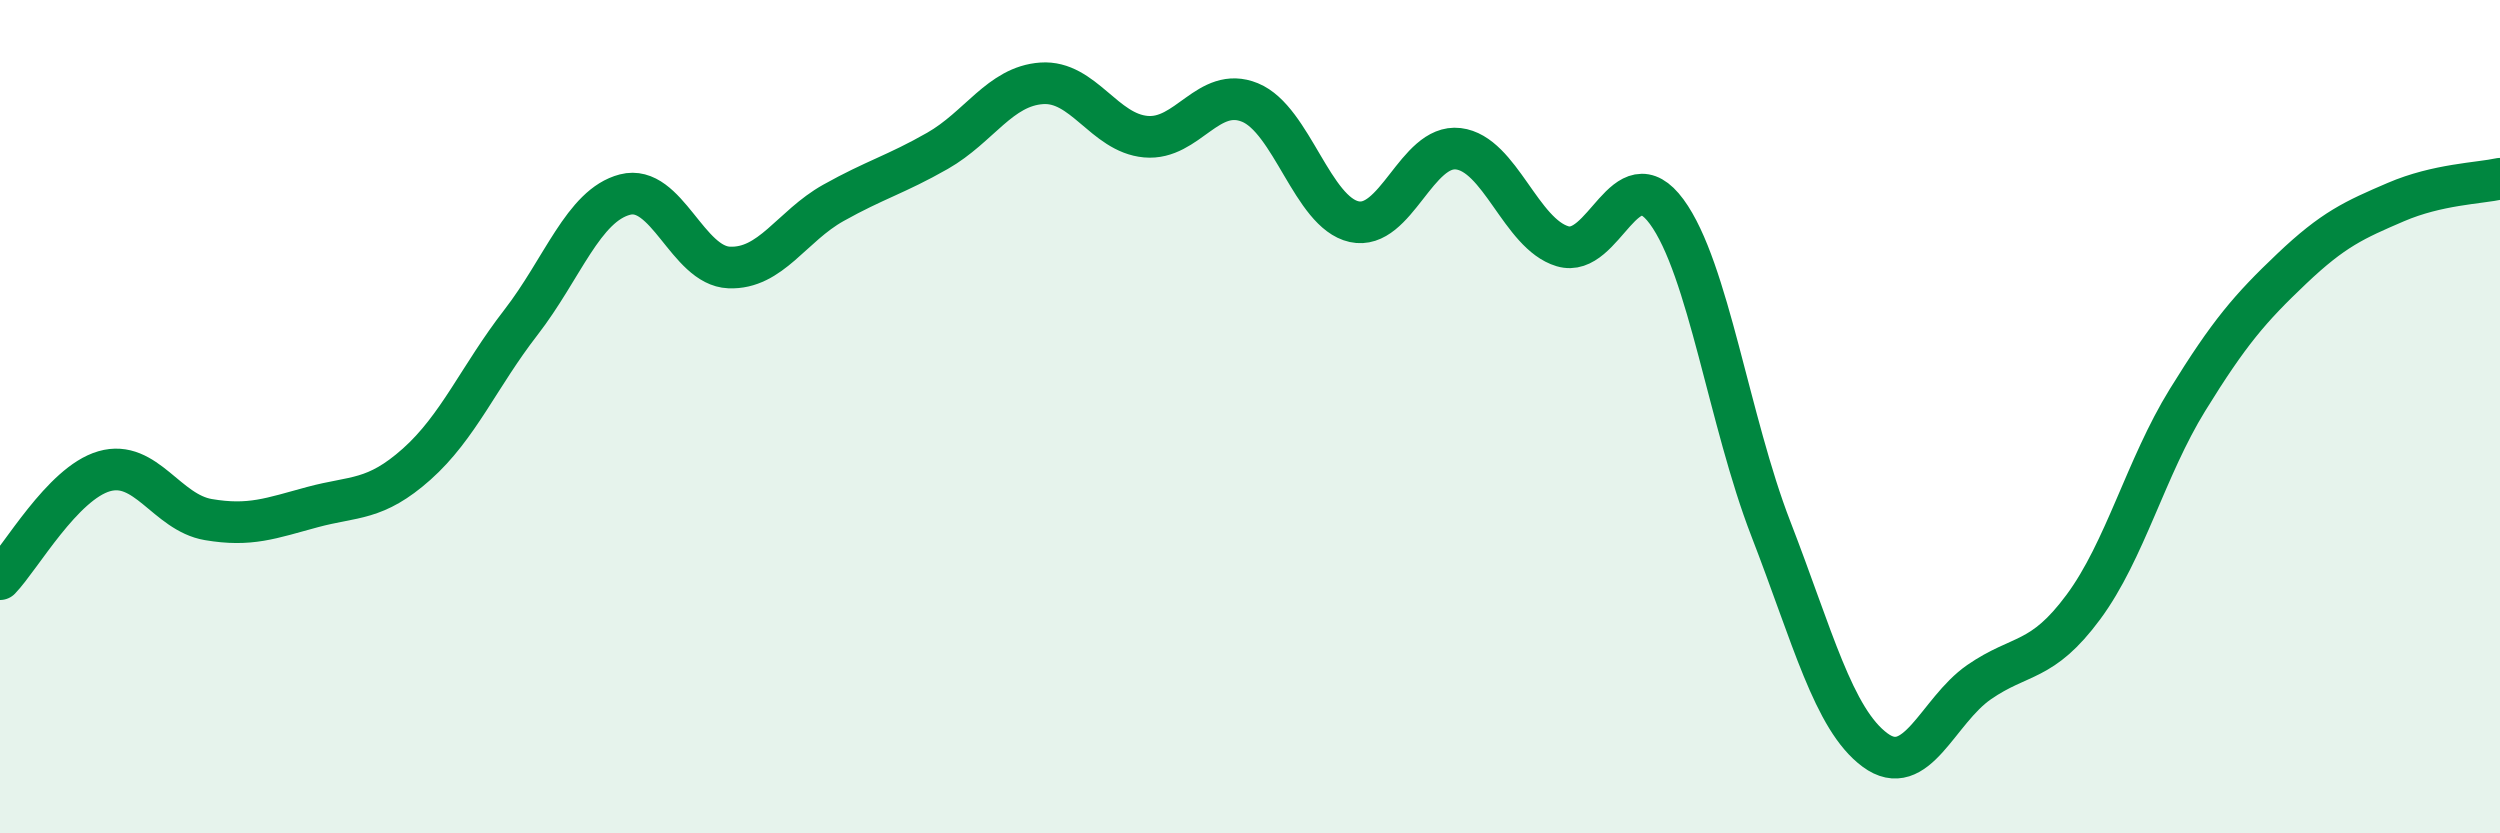
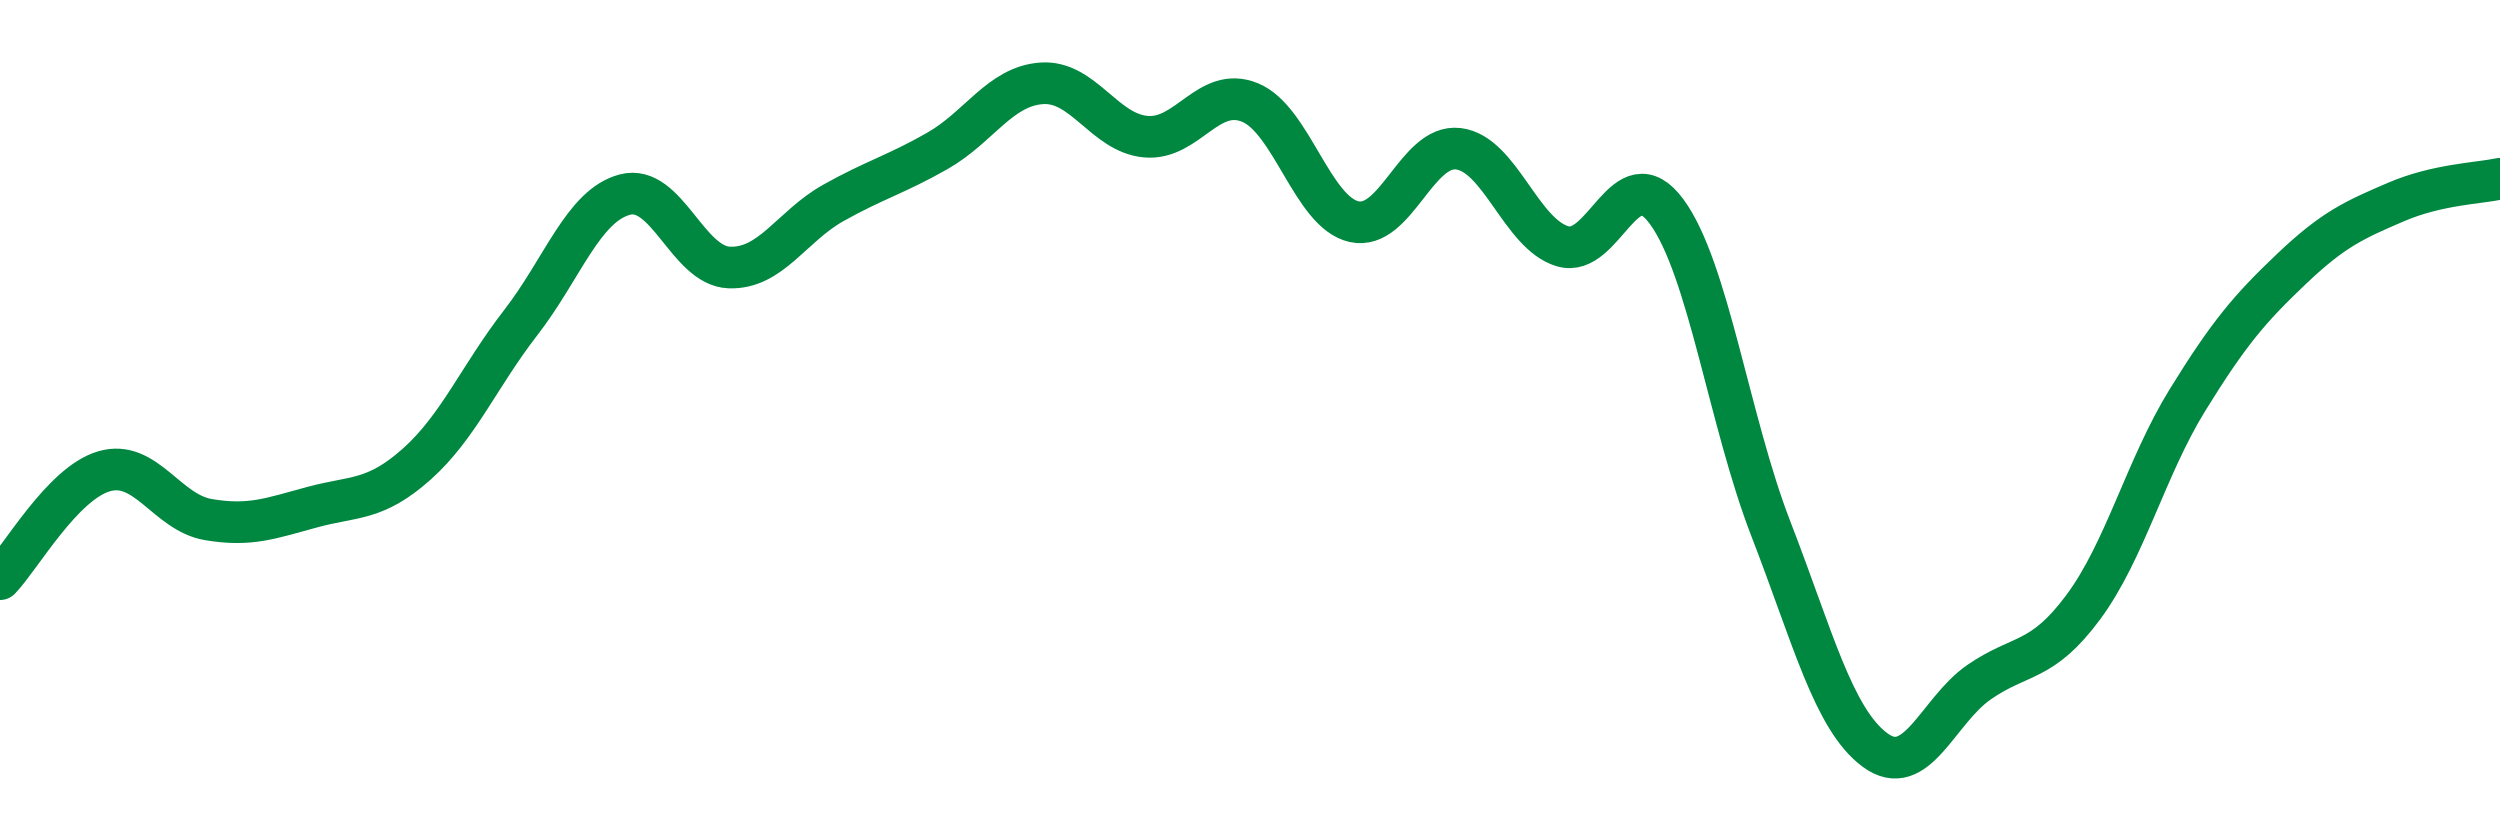
<svg xmlns="http://www.w3.org/2000/svg" width="60" height="20" viewBox="0 0 60 20">
-   <path d="M 0,13.9 C 0.5,13.38 1.5,11.6 2.5,11.31 C 3.5,11.02 4,12.3 5,12.47 C 6,12.64 6.5,12.44 7.5,12.17 C 8.5,11.9 9,12.03 10,11.14 C 11,10.25 11.5,9.03 12.5,7.74 C 13.5,6.45 14,4.93 15,4.67 C 16,4.41 16.5,6.38 17.5,6.42 C 18.5,6.46 19,5.43 20,4.87 C 21,4.31 21.5,4.19 22.5,3.62 C 23.5,3.05 24,2.07 25,2 C 26,1.93 26.5,3.19 27.5,3.28 C 28.5,3.37 29,2.05 30,2.46 C 31,2.87 31.5,5.1 32.5,5.32 C 33.5,5.54 34,3.45 35,3.57 C 36,3.69 36.5,5.61 37.5,5.91 C 38.5,6.21 39,3.72 40,5.08 C 41,6.44 41.5,10.11 42.5,12.69 C 43.5,15.27 44,17.26 45,18 C 46,18.74 46.5,17.06 47.5,16.37 C 48.5,15.68 49,15.92 50,14.57 C 51,13.22 51.5,11.22 52.5,9.6 C 53.5,7.98 54,7.4 55,6.45 C 56,5.5 56.5,5.28 57.5,4.85 C 58.5,4.42 59.5,4.4 60,4.29L60 20L0 20Z" fill="#008740" opacity="0.1" stroke-linecap="round" stroke-linejoin="round" />
  <path d="M 0,13.9 C 0.5,13.38 1.5,11.6 2.5,11.31 C 3.5,11.02 4,12.3 5,12.47 C 6,12.64 6.5,12.44 7.5,12.17 C 8.5,11.9 9,12.03 10,11.14 C 11,10.25 11.5,9.03 12.5,7.74 C 13.5,6.45 14,4.93 15,4.67 C 16,4.41 16.5,6.38 17.5,6.42 C 18.5,6.46 19,5.43 20,4.87 C 21,4.31 21.5,4.19 22.5,3.62 C 23.5,3.05 24,2.07 25,2 C 26,1.93 26.5,3.19 27.5,3.28 C 28.5,3.37 29,2.05 30,2.46 C 31,2.87 31.5,5.1 32.5,5.32 C 33.5,5.54 34,3.45 35,3.57 C 36,3.69 36.5,5.61 37.5,5.91 C 38.5,6.21 39,3.72 40,5.08 C 41,6.44 41.5,10.11 42.5,12.69 C 43.5,15.27 44,17.26 45,18 C 46,18.74 46.5,17.06 47.5,16.37 C 48.5,15.68 49,15.92 50,14.57 C 51,13.22 51.5,11.22 52.5,9.6 C 53.5,7.98 54,7.4 55,6.45 C 56,5.5 56.5,5.28 57.5,4.85 C 58.5,4.42 59.5,4.4 60,4.29" stroke="#008740" stroke-width="1" fill="none" stroke-linecap="round" stroke-linejoin="round" />
</svg>